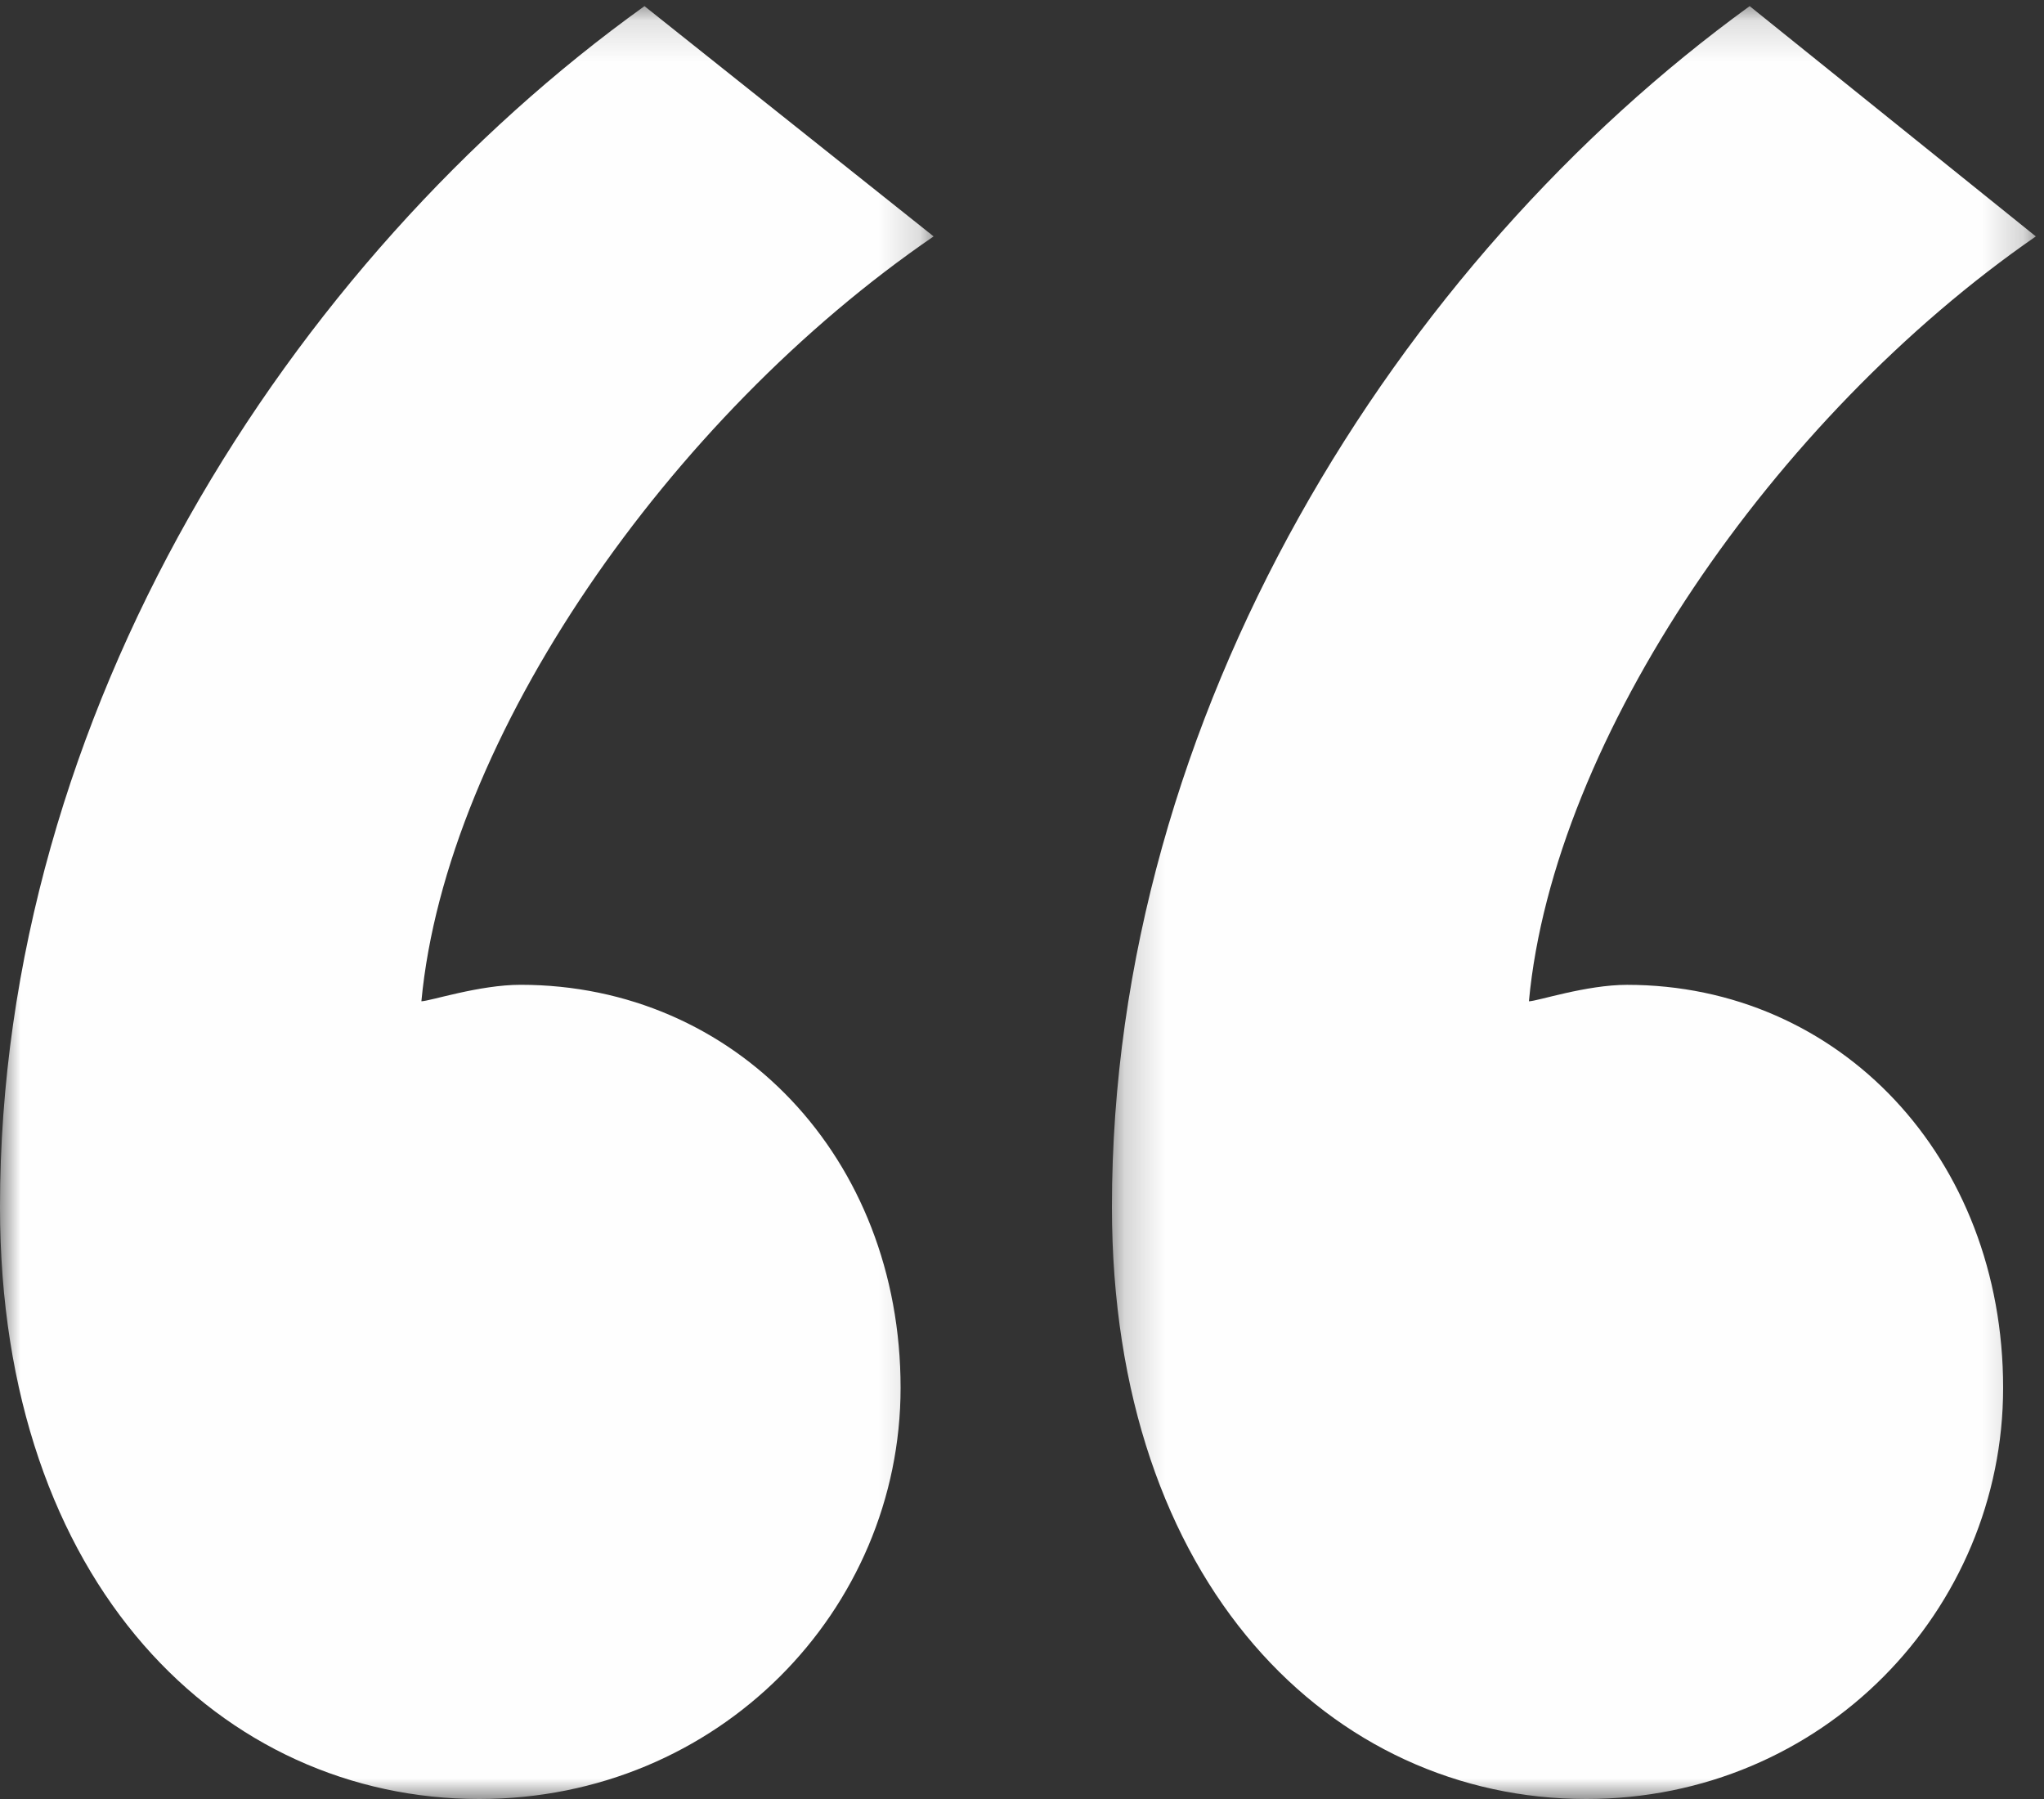
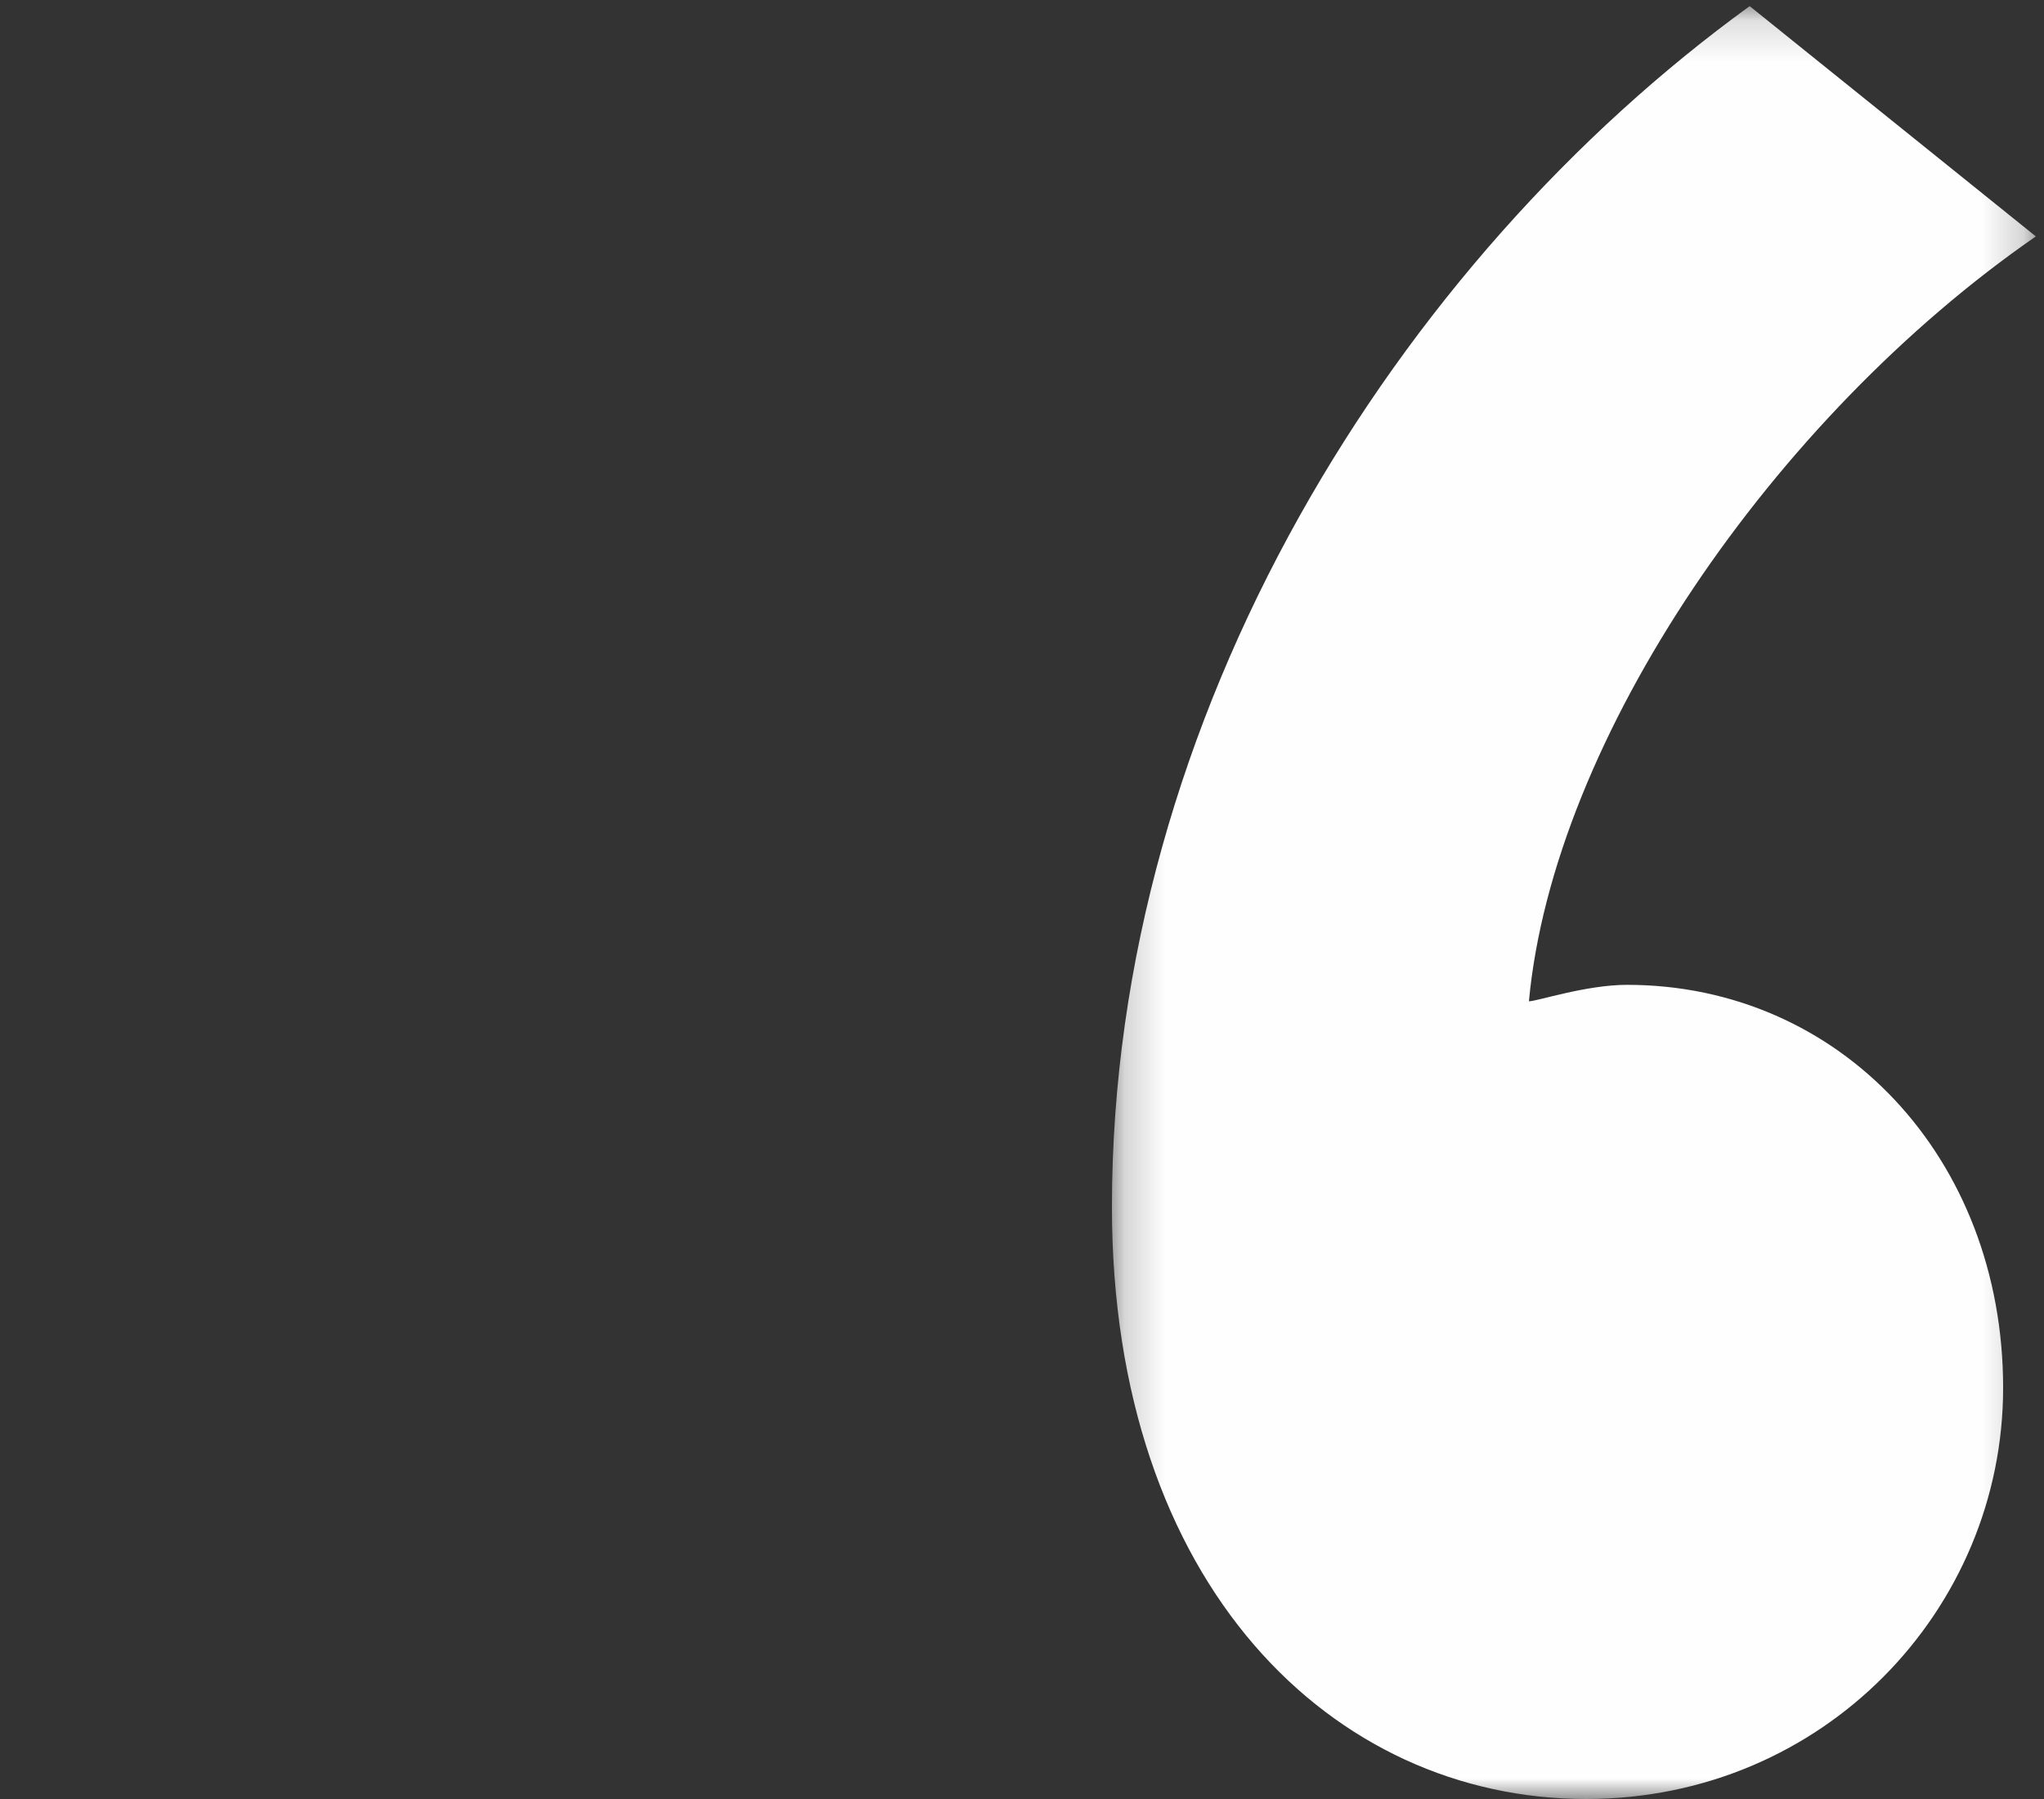
<svg xmlns="http://www.w3.org/2000/svg" height="44" width="50">
  <rect width="100%" height="100%" fill="#333333" stroke="none" />
  <mask id="a" fill="#fff">
    <path d="m0 .15h22.838v43.85h-22.837z" fill="#fff" fill-rule="evenodd" />
  </mask>
  <mask id="b" fill="#fff">
    <path d="m.2.15h22.6v43.85h-22.6z" fill="#fff" fill-rule="evenodd" />
  </mask>
  <g fill="#fefefe" fill-rule="evenodd">
-     <path d="m15.765.15 7.073 5.632c-6.467 4.425-11.924 12.27-12.53 18.707.202 0 1.415-.403 2.425-.403 5.255 0 9.297 4.224 9.297 9.856 0 5.432-4.446 10.058-10.307 10.058-6.267 0-11.723-5.229-11.723-14.483 0-12.067 7.074-23.131 15.765-29.367" mask="url(#a)" />
    <path d="m15.8.15 7 5.632c-6.4 4.425-11.8 12.27-12.4 18.708.2 0 1.4-.403 2.4-.403 5.2 0 9.2 4.224 9.2 9.856 0 5.431-4.4 10.057-10.2 10.057-6.2 0-11.6-5.229-11.6-14.483 0-12.067 7-23.131 15.6-29.367" mask="url(#b)" transform="translate(27)" />
  </g>
</svg>